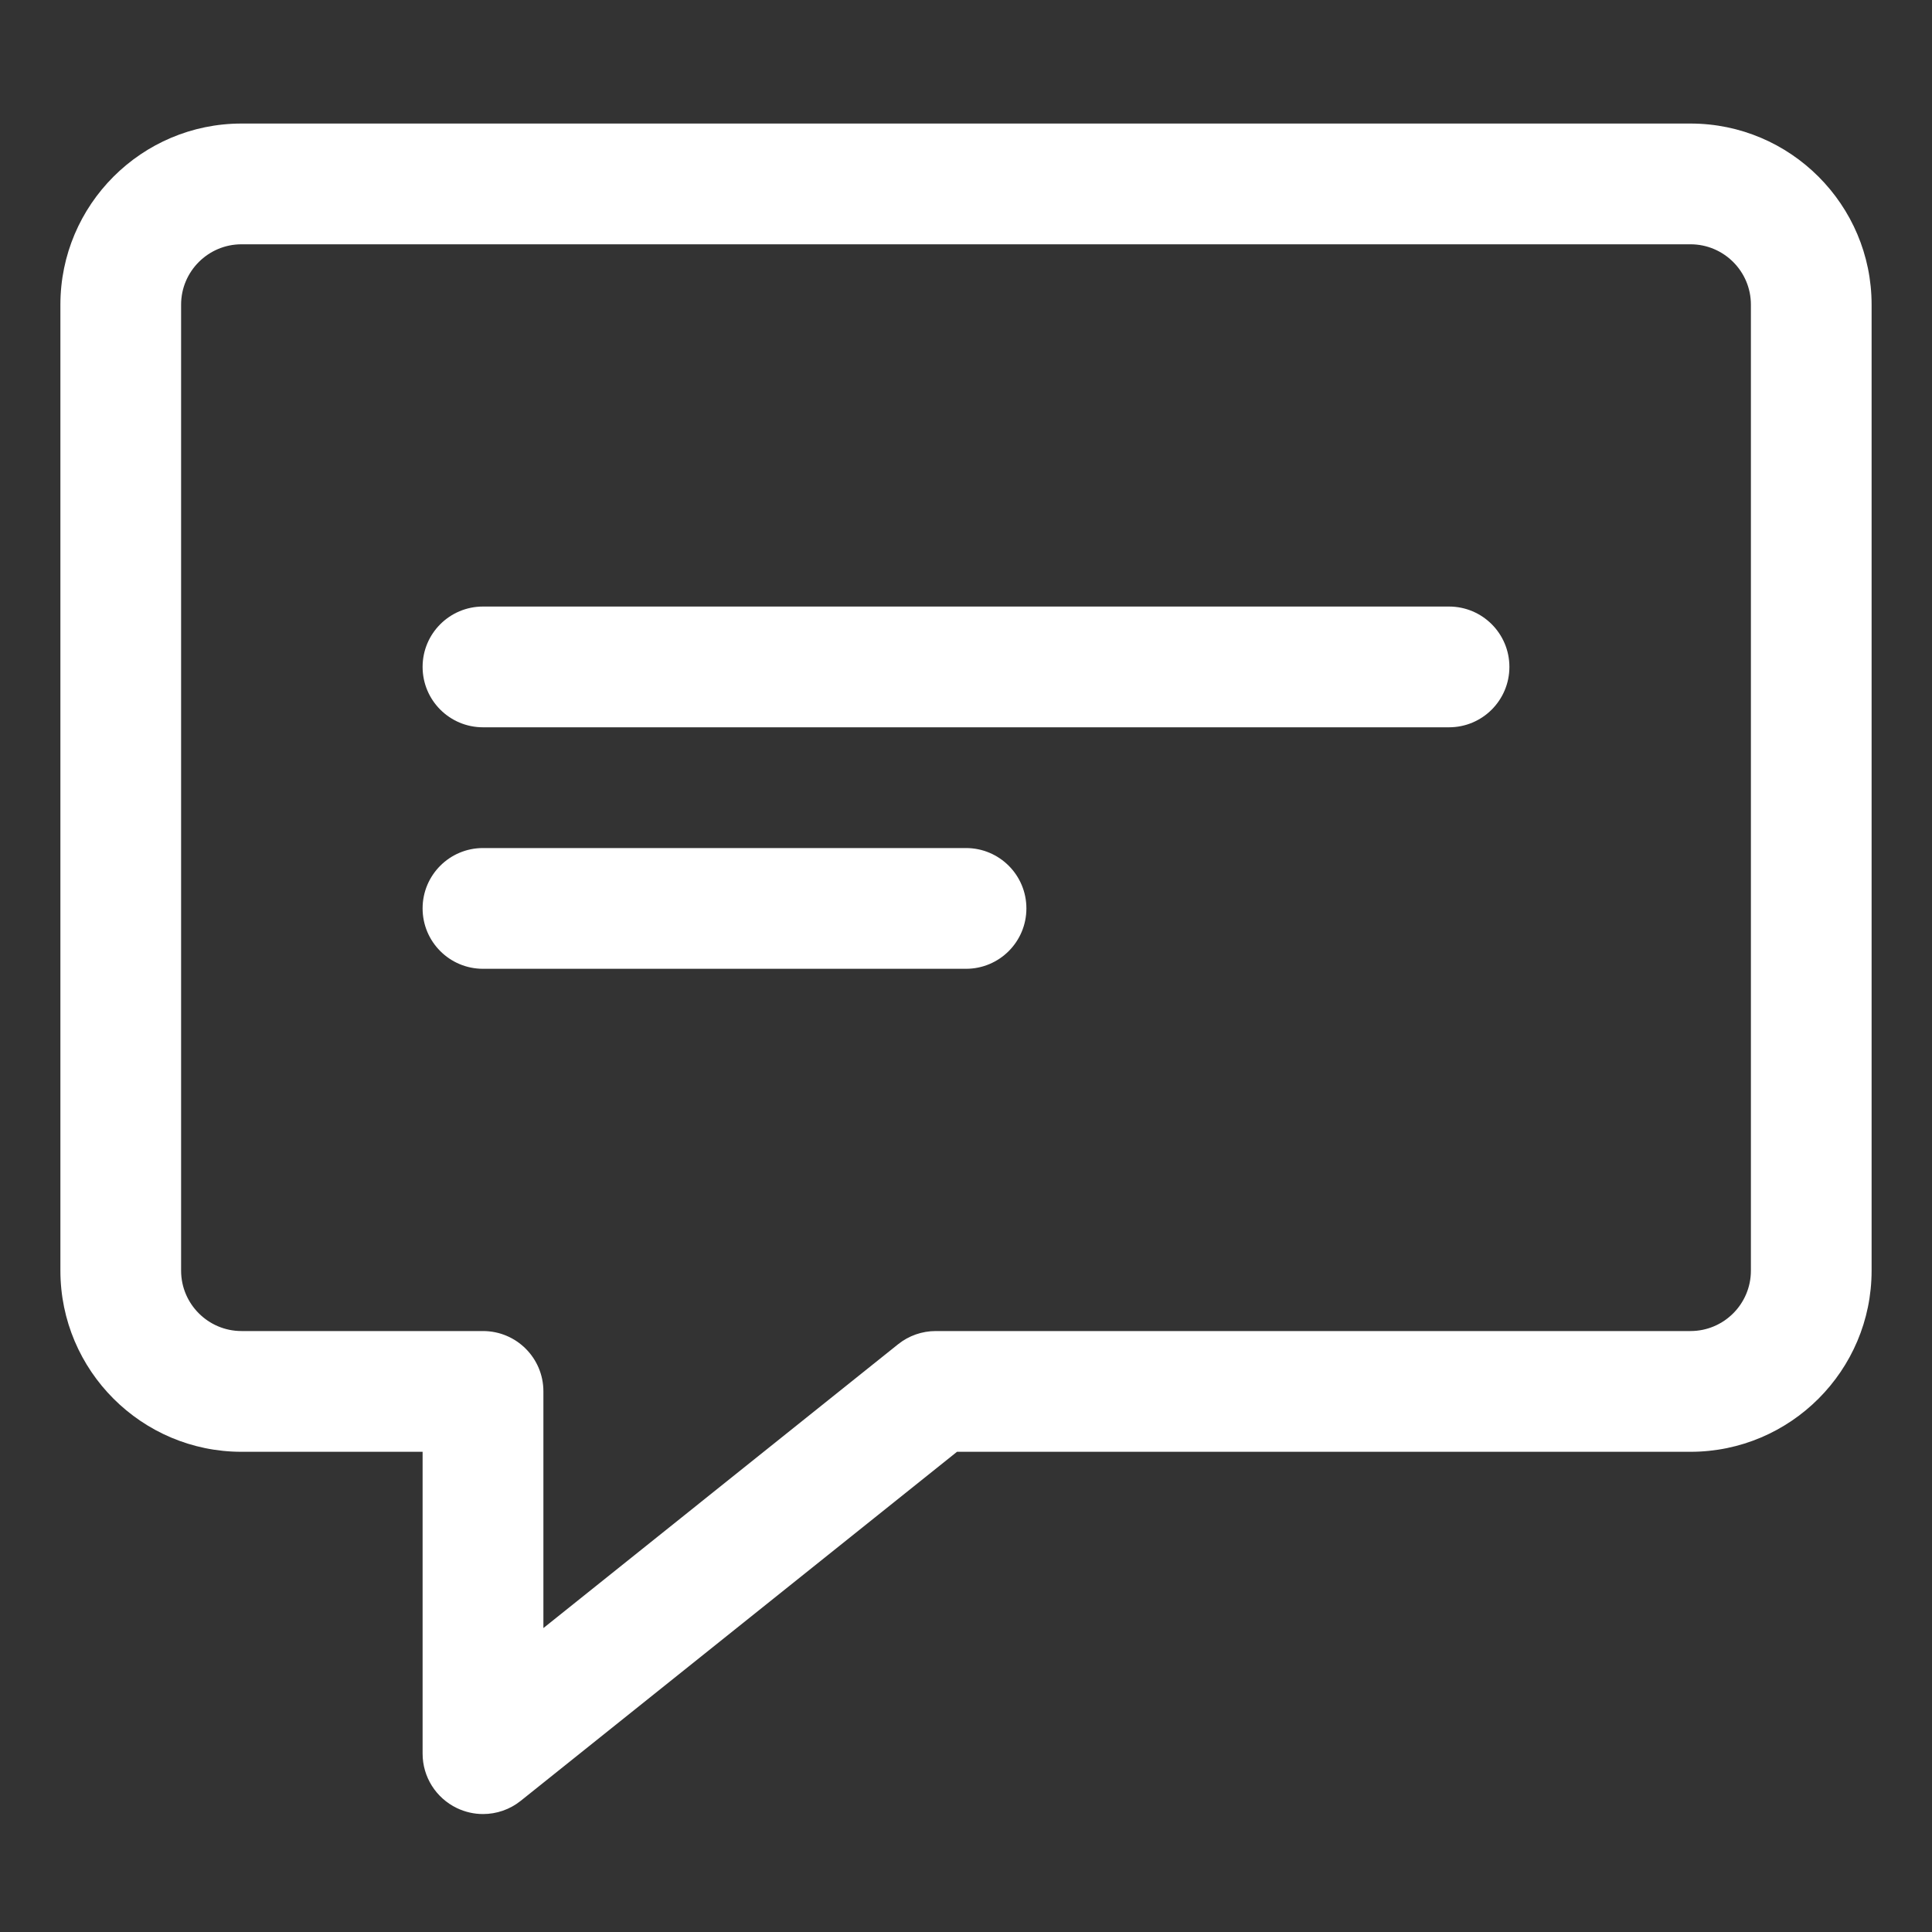
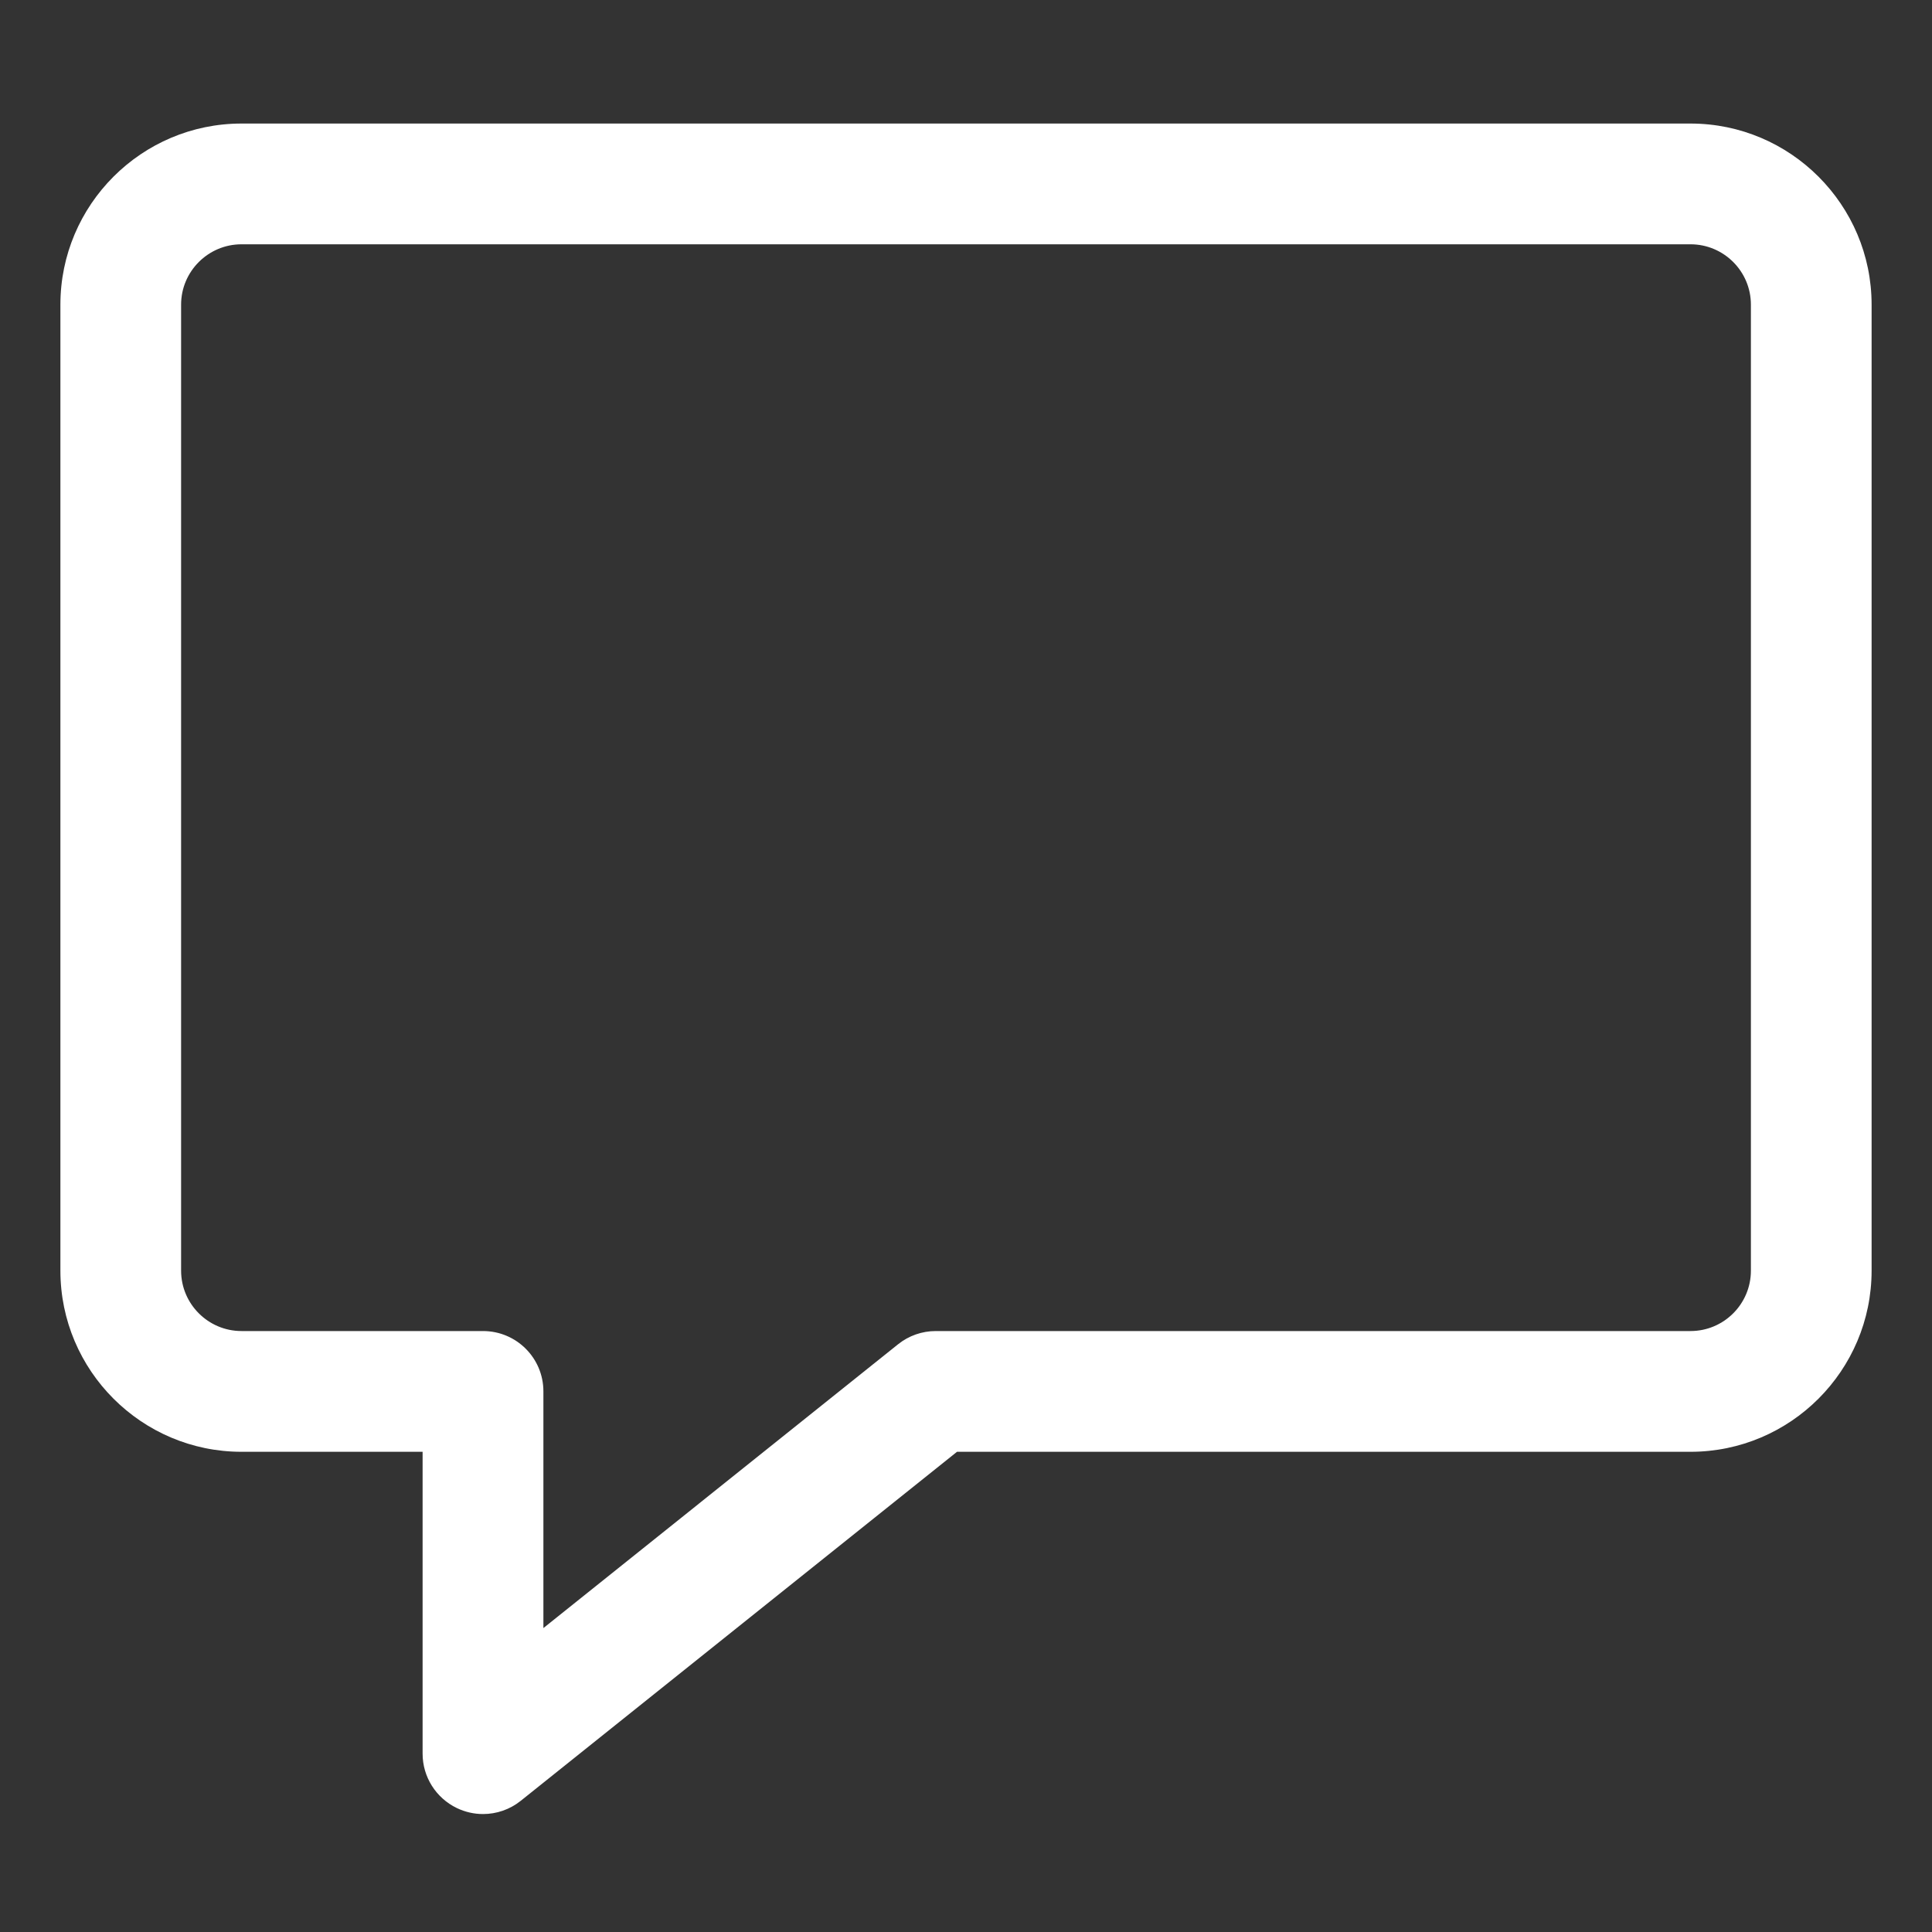
<svg xmlns="http://www.w3.org/2000/svg" width="38" height="38" viewBox="0 0 38 38" fill="none">
  <rect x="0" y="0" width="38" height="38" fill="#333333" stroke="none" />
  <path d="M9.5 35.68C9.325 35.68 9.15 35.641 8.985 35.562C8.575 35.364 8.312 34.95 8.312 34.492V28.555H4.75C2.786 28.555 1.188 26.957 1.188 24.992V5.992C1.188 4.028 2.786 2.43 4.75 2.43H33.25C35.214 2.43 36.812 4.028 36.812 5.992V24.992C36.812 26.957 35.214 28.555 33.25 28.555H18.823L10.242 35.42C10.027 35.592 9.765 35.68 9.5 35.68ZM4.75 4.805C4.095 4.805 3.562 5.338 3.562 5.992V24.992C3.562 25.647 4.095 26.18 4.75 26.18H9.5C10.157 26.18 10.688 26.711 10.688 27.367V32.022L17.664 26.44C17.875 26.271 18.136 26.18 18.406 26.18H33.25C33.906 26.18 34.438 25.647 34.438 24.992V5.992C34.438 5.338 33.906 4.805 33.25 4.805H4.75Z" fill="white" />
-   <path d="M28.5 14.305H9.5C8.843 14.305 8.312 13.773 8.312 13.117C8.312 12.462 8.843 11.93 9.5 11.93H28.5C29.157 11.93 29.688 12.462 29.688 13.117C29.688 13.773 29.157 14.305 28.5 14.305Z" fill="white" />
-   <path d="M19 19.055H9.5C8.843 19.055 8.312 18.523 8.312 17.867C8.312 17.212 8.843 16.68 9.5 16.68H19C19.657 16.68 20.188 17.212 20.188 17.867C20.188 18.523 19.657 19.055 19 19.055Z" fill="white" />
</svg>